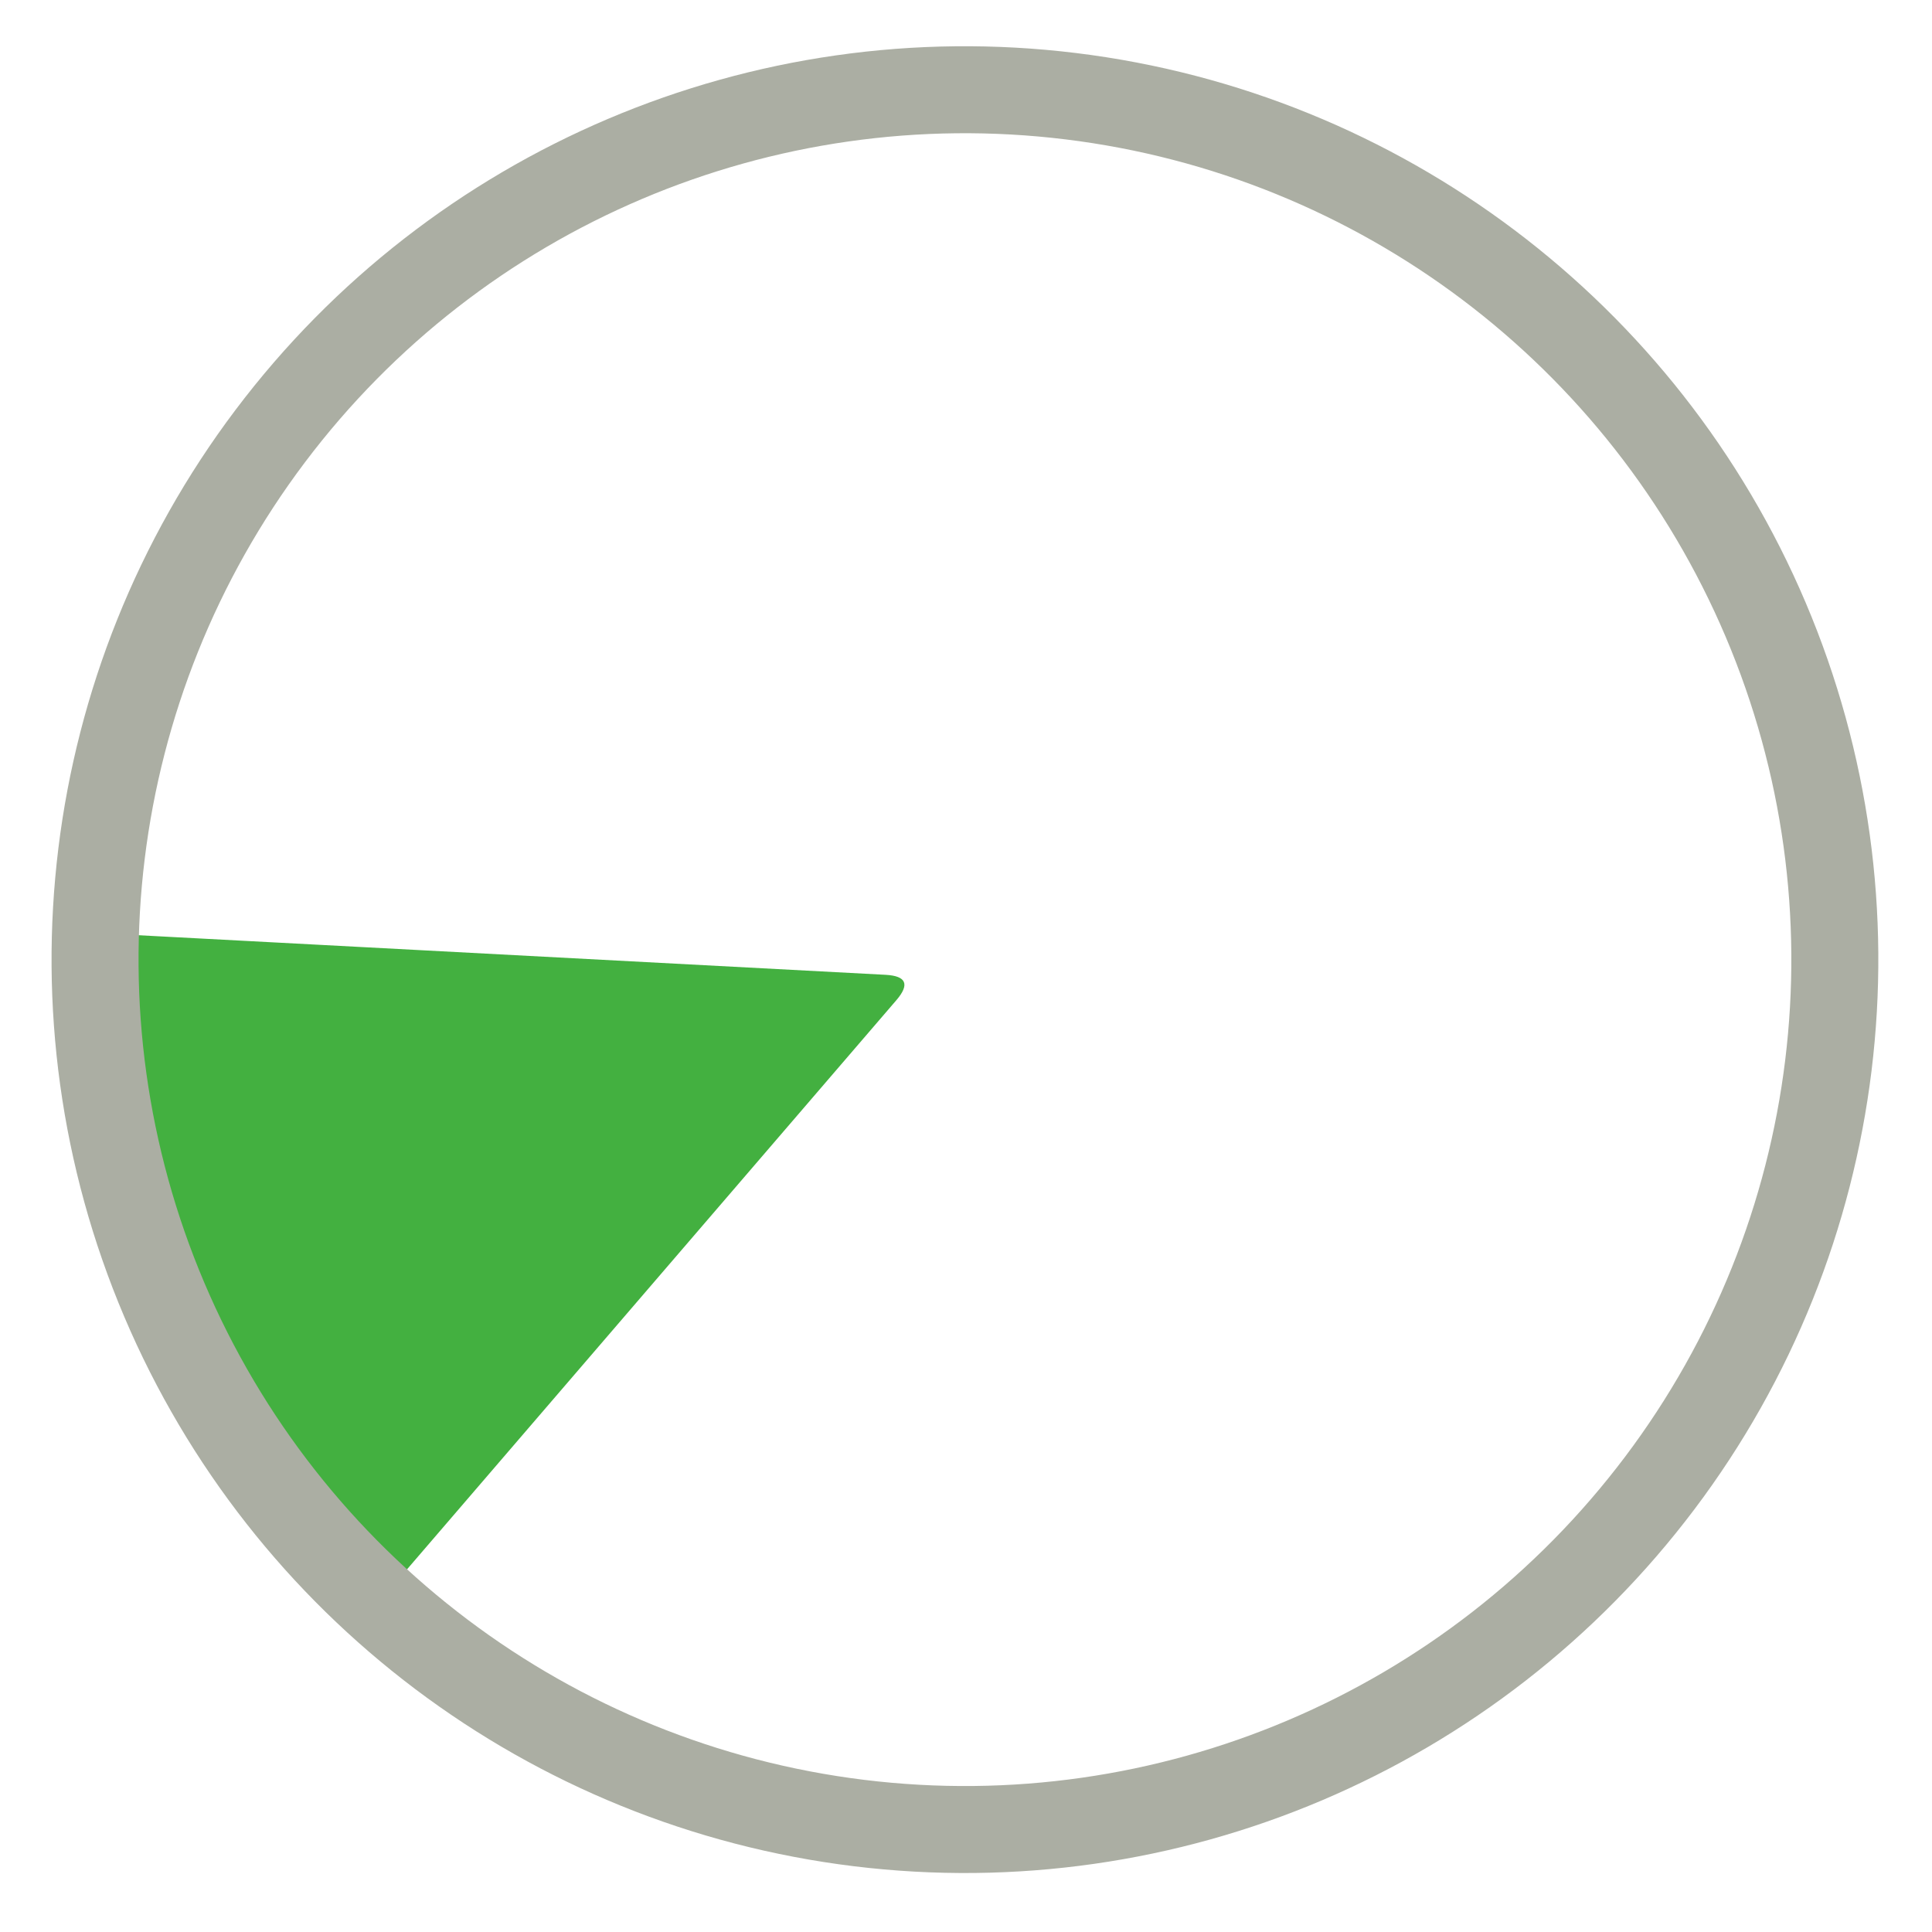
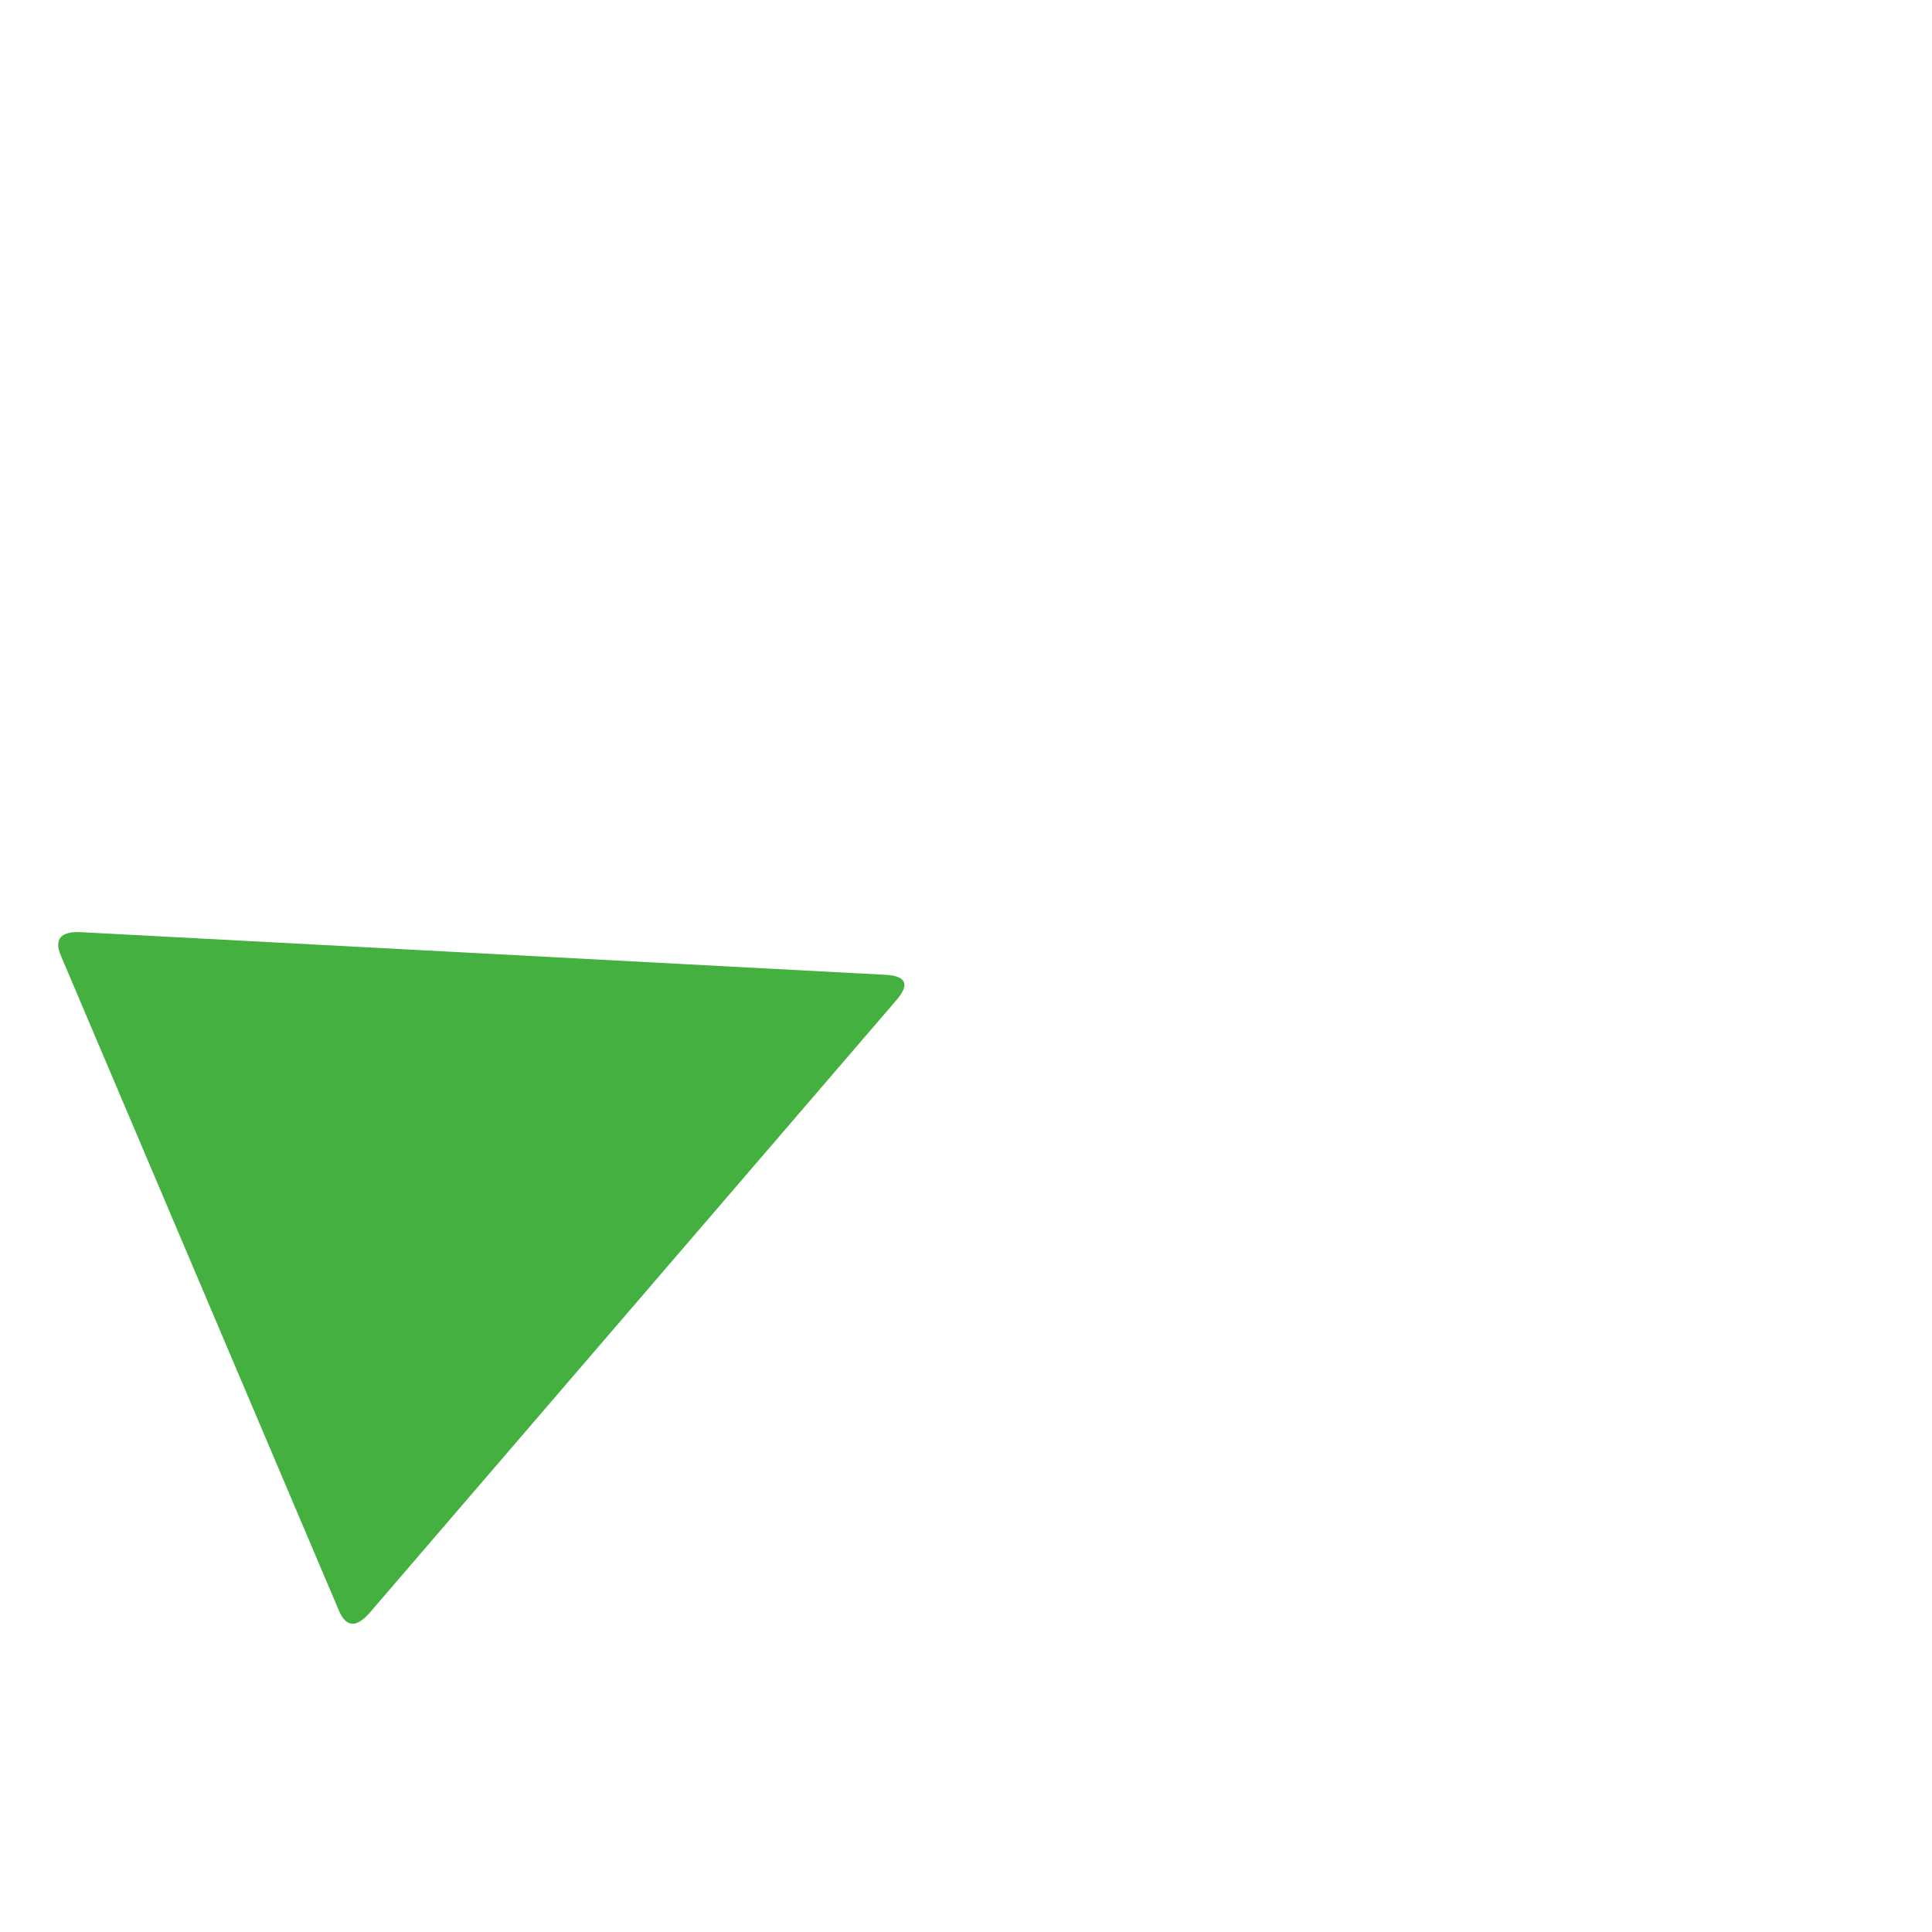
<svg xmlns="http://www.w3.org/2000/svg" viewBox="0 0 200 200">
  <g transform="matrix(-0.391, -0.921, 0.921, -0.391, 48.298, 229.8)">
    <path d="M -101.632 -90.242 Q -100.213 -93.146 -98.777 -90.242 L -61.764 -15.381 Q -60.328 -12.477 -63.183 -12.477 L -136.767 -12.477 Q -139.622 -12.477 -138.203 -15.381 Z" style="stroke-width: 0px; fill: rgb(67, 176, 64);" transform="matrix(-1, 0, 0, -1, 0, 0)" />
-     <circle style="stroke-width: 9px; paint-order: stroke; fill: rgba(219, 219, 219, 0); stroke: rgb(171, 174, 163);" cx="-100" cy="-100" r="90" transform="matrix(0, 1, -1, 0, -0.132, 198.416)" />
  </g>
</svg>